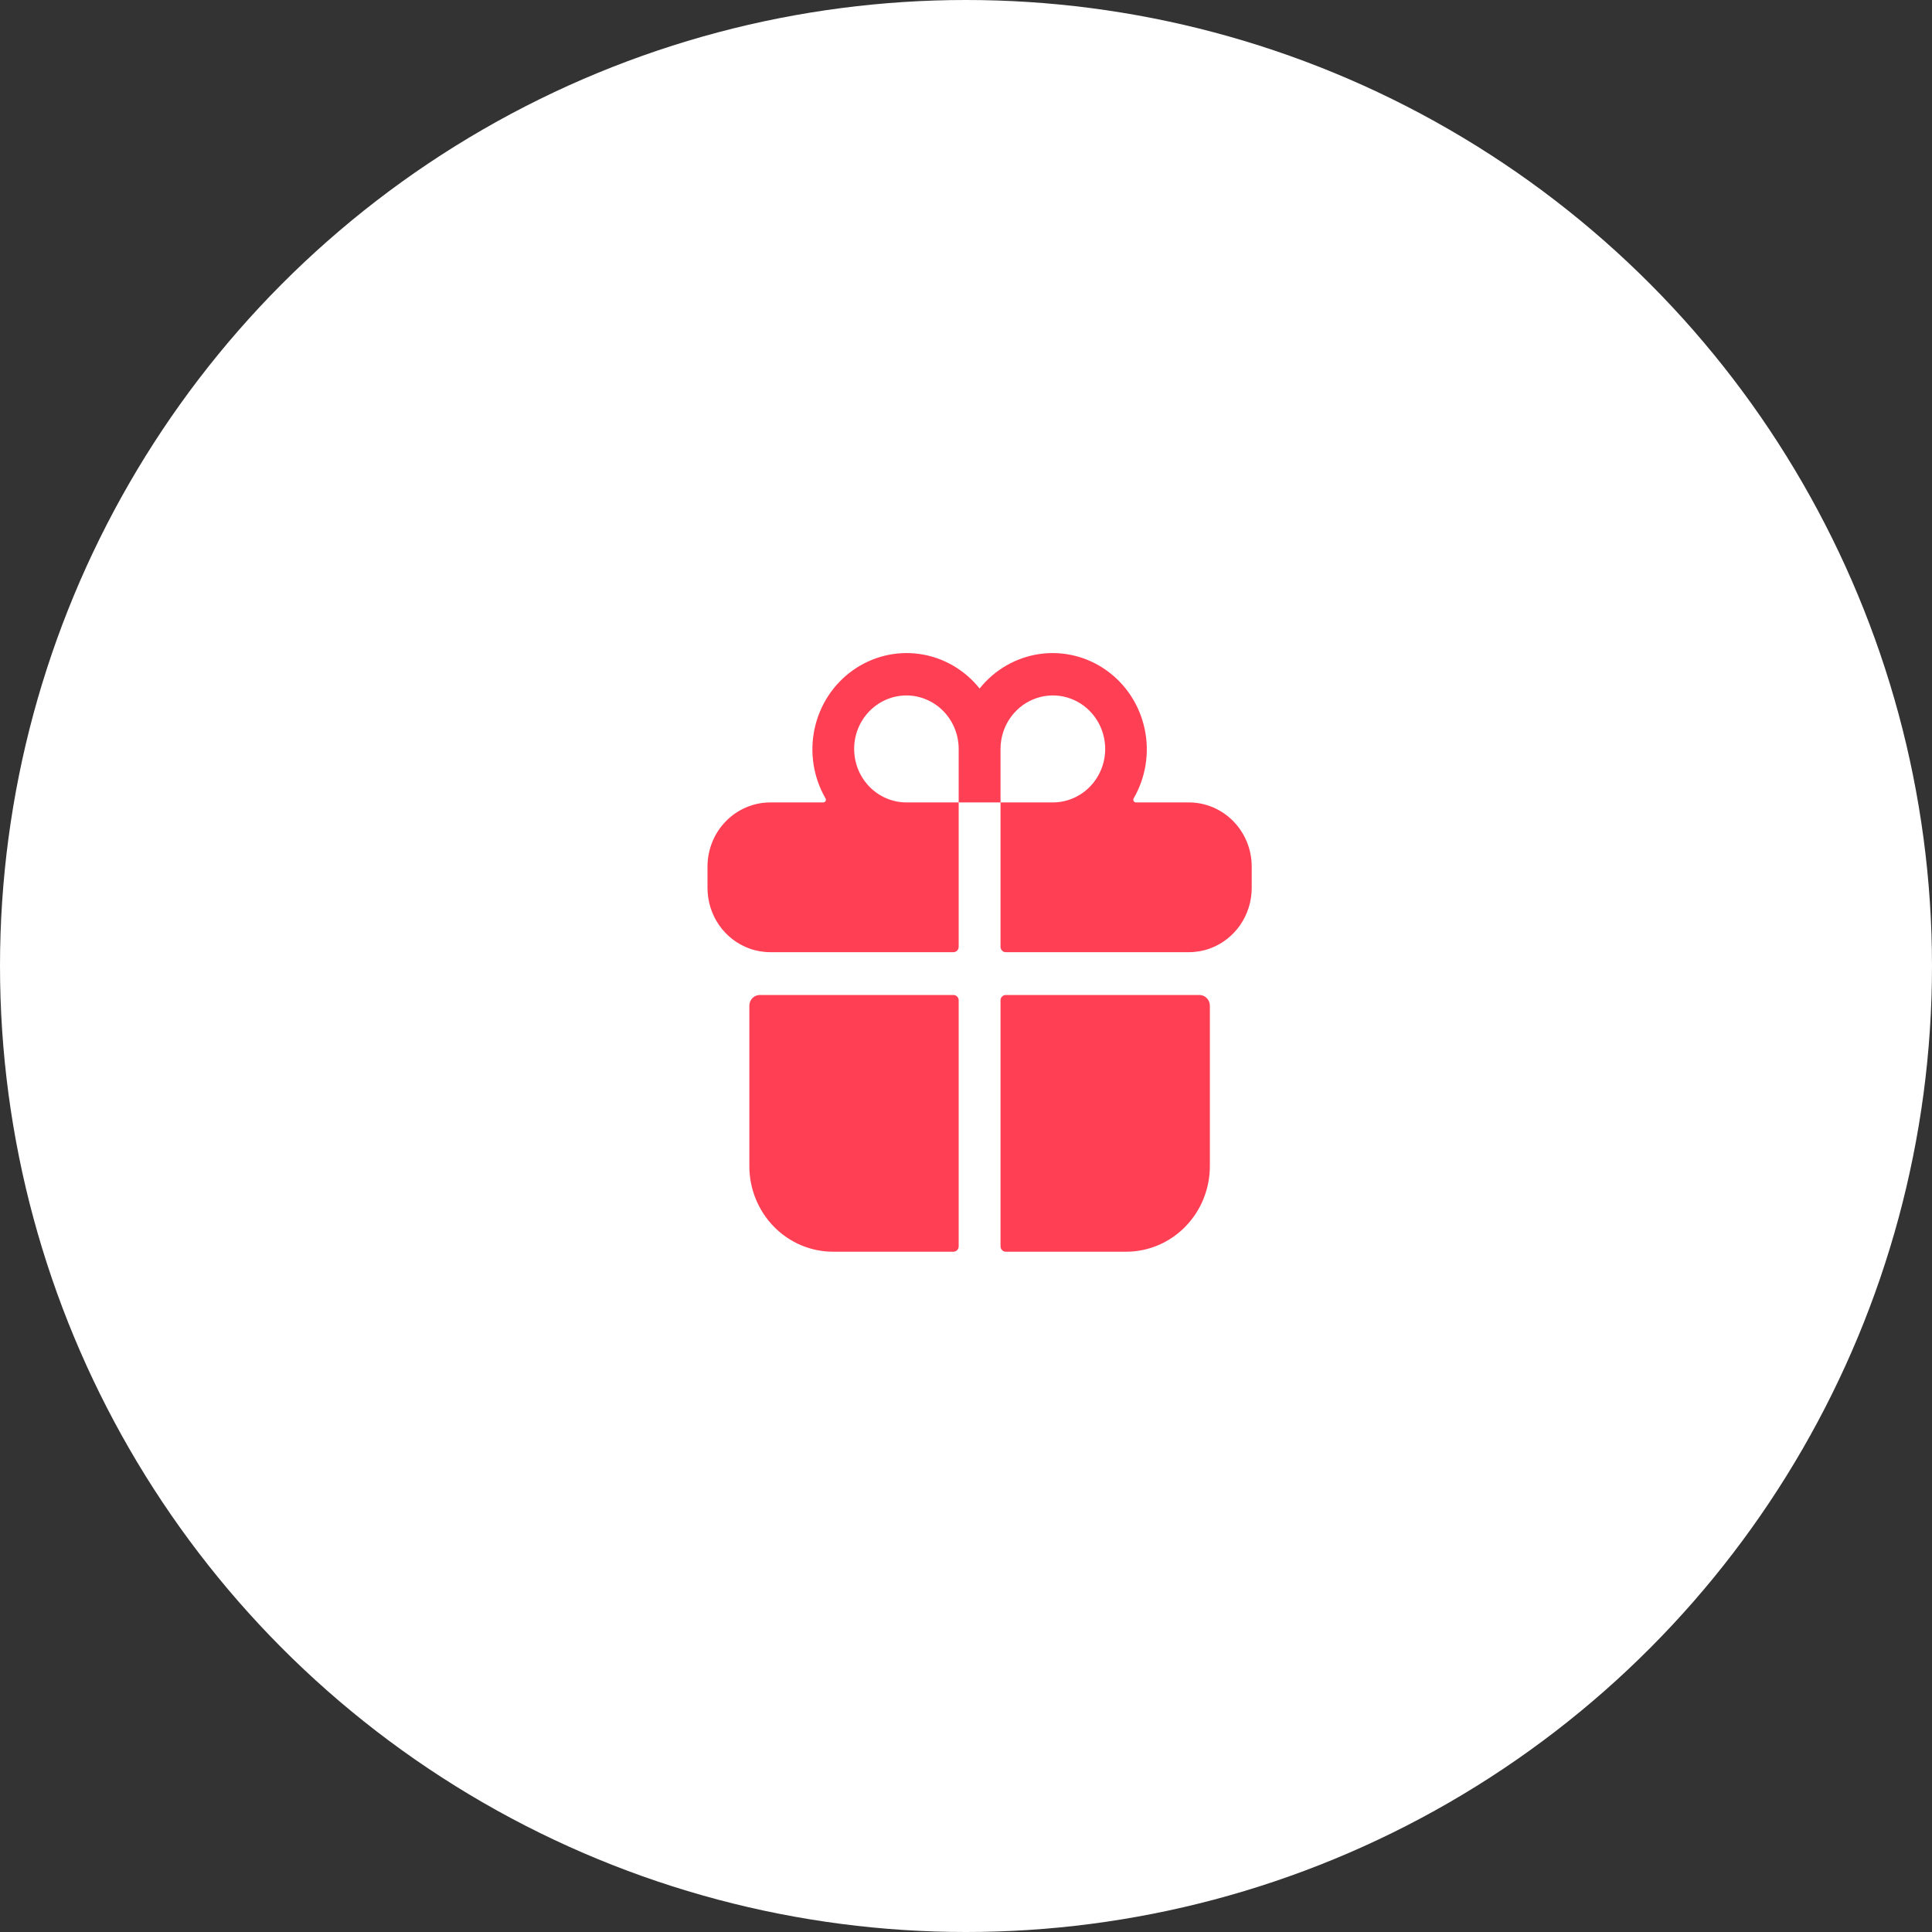
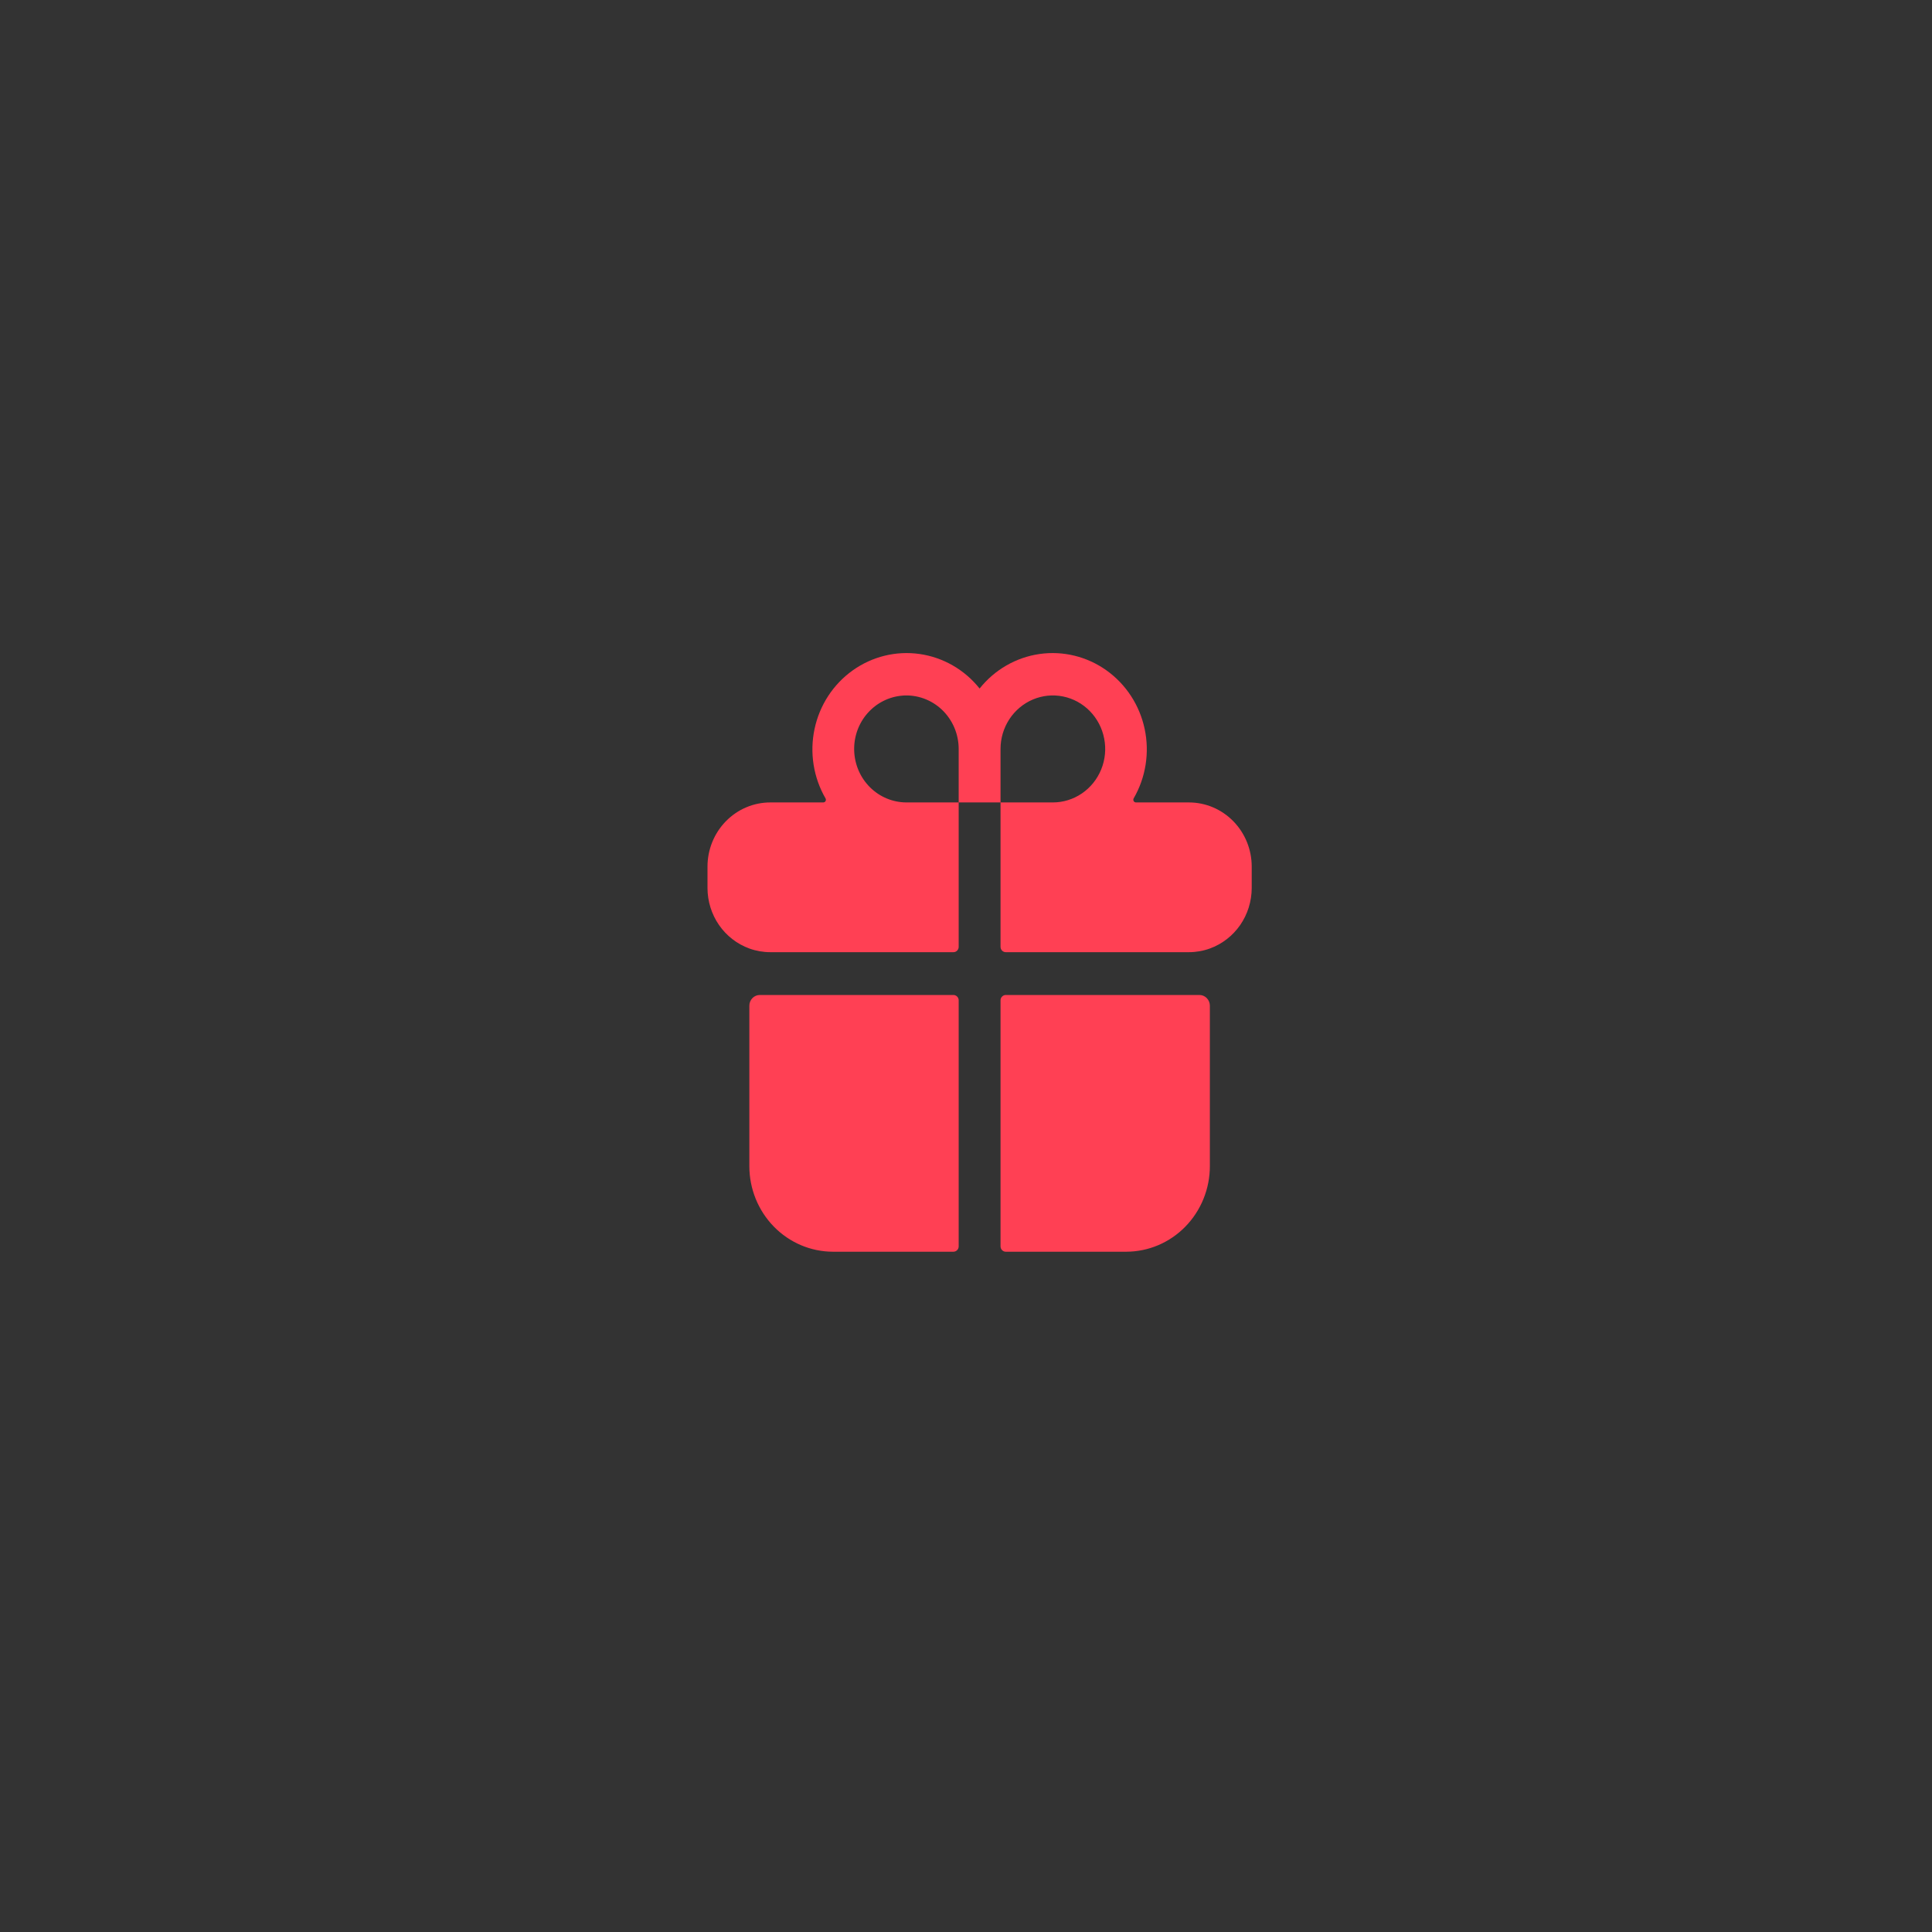
<svg xmlns="http://www.w3.org/2000/svg" width="71" height="71" viewBox="0 0 71 71" fill="none">
  <rect x="0" y="0" width="71" height="71" fill="#333333" stroke="none" />
-   <circle cx="35.5" cy="35.5" r="35.5" fill="white" />
-   <path d="M27.538 42.855C27.538 43.689 27.863 44.489 28.44 45.079C29.017 45.669 29.799 46 30.615 46H35.038C35.09 46 35.138 45.979 35.174 45.942C35.211 45.906 35.231 45.856 35.231 45.803V36.761C35.231 36.709 35.211 36.659 35.174 36.623C35.138 36.586 35.09 36.565 35.038 36.565H27.923C27.821 36.565 27.723 36.606 27.651 36.68C27.579 36.754 27.538 36.854 27.538 36.958V42.855ZM35.231 34.796V29.489H36.769V34.796C36.769 34.848 36.789 34.898 36.826 34.935C36.862 34.972 36.91 34.992 36.962 34.992H43.692C43.954 34.992 44.215 34.947 44.462 34.857C44.911 34.694 45.3 34.393 45.576 33.995C45.851 33.597 45.999 33.121 46 32.634V31.847C46 31.222 45.757 30.622 45.324 30.18C44.891 29.737 44.304 29.489 43.692 29.489H41.743C41.727 29.488 41.71 29.484 41.696 29.475C41.681 29.466 41.669 29.454 41.661 29.439C41.653 29.424 41.649 29.407 41.649 29.39C41.649 29.373 41.653 29.356 41.661 29.341C42.107 28.573 42.251 27.661 42.066 26.789C41.881 25.916 41.38 25.148 40.664 24.637C39.948 24.126 39.069 23.91 38.204 24.034C37.339 24.158 36.552 24.611 36 25.303C35.448 24.611 34.661 24.158 33.796 24.034C32.931 23.91 32.052 24.126 31.336 24.637C30.619 25.148 30.119 25.916 29.934 26.789C29.749 27.661 29.893 28.573 30.338 29.341C30.347 29.356 30.351 29.373 30.351 29.39C30.351 29.407 30.347 29.424 30.339 29.439C30.331 29.454 30.319 29.466 30.304 29.475C30.29 29.484 30.273 29.488 30.257 29.489H28.308C27.696 29.489 27.109 29.737 26.676 30.18C26.243 30.622 26 31.222 26 31.847V32.634C26.001 33.121 26.149 33.597 26.424 33.995C26.7 34.393 27.089 34.694 27.538 34.857C27.785 34.947 28.046 34.992 28.308 34.992H35.038C35.09 34.992 35.138 34.972 35.174 34.935C35.211 34.898 35.231 34.848 35.231 34.796ZM36.769 27.523C36.769 27.134 36.882 26.754 37.093 26.431C37.305 26.108 37.605 25.856 37.956 25.707C38.308 25.558 38.694 25.519 39.068 25.595C39.441 25.671 39.783 25.858 40.052 26.133C40.321 26.408 40.504 26.758 40.578 27.14C40.653 27.521 40.615 27.916 40.469 28.275C40.323 28.634 40.077 28.941 39.761 29.157C39.444 29.373 39.073 29.489 38.692 29.489H36.769V27.523ZM33.17 25.562C33.434 25.543 33.698 25.579 33.947 25.669C34.196 25.759 34.425 25.9 34.618 26.084C34.811 26.268 34.965 26.491 35.071 26.738C35.176 26.986 35.231 27.253 35.231 27.523V29.489H33.308C32.81 29.487 32.333 29.289 31.976 28.936C31.618 28.582 31.409 28.101 31.391 27.593C31.373 27.085 31.548 26.59 31.88 26.212C32.212 25.833 32.674 25.601 33.17 25.563V25.562ZM36.962 46H41.385C42.201 46 42.983 45.669 43.56 45.079C44.137 44.489 44.462 43.689 44.462 42.855V36.958C44.462 36.854 44.421 36.754 44.349 36.68C44.277 36.606 44.179 36.565 44.077 36.565H36.962C36.91 36.565 36.862 36.586 36.826 36.623C36.789 36.659 36.769 36.709 36.769 36.761V45.803C36.769 45.856 36.789 45.906 36.826 45.942C36.862 45.979 36.91 46 36.962 46Z" fill="#FF4054" />
+   <path d="M27.538 42.855C27.538 43.689 27.863 44.489 28.44 45.079C29.017 45.669 29.799 46 30.615 46H35.038C35.09 46 35.138 45.979 35.174 45.942C35.211 45.906 35.231 45.856 35.231 45.803V36.761C35.231 36.709 35.211 36.659 35.174 36.623C35.138 36.586 35.09 36.565 35.038 36.565H27.923C27.821 36.565 27.723 36.606 27.651 36.68C27.579 36.754 27.538 36.854 27.538 36.958V42.855ZM35.231 34.796V29.489H36.769V34.796C36.769 34.848 36.789 34.898 36.826 34.935C36.862 34.972 36.91 34.992 36.962 34.992H43.692C43.954 34.992 44.215 34.947 44.462 34.857C44.911 34.694 45.3 34.393 45.576 33.995C45.851 33.597 45.999 33.121 46 32.634V31.847C46 31.222 45.757 30.622 45.324 30.18C44.891 29.737 44.304 29.489 43.692 29.489H41.743C41.727 29.488 41.71 29.484 41.696 29.475C41.681 29.466 41.669 29.454 41.661 29.439C41.653 29.424 41.649 29.407 41.649 29.39C41.649 29.373 41.653 29.356 41.661 29.341C42.107 28.573 42.251 27.661 42.066 26.789C41.881 25.916 41.38 25.148 40.664 24.637C39.948 24.126 39.069 23.91 38.204 24.034C37.339 24.158 36.552 24.611 36 25.303C35.448 24.611 34.661 24.158 33.796 24.034C32.931 23.91 32.052 24.126 31.336 24.637C30.619 25.148 30.119 25.916 29.934 26.789C29.749 27.661 29.893 28.573 30.338 29.341C30.347 29.356 30.351 29.373 30.351 29.39C30.351 29.407 30.347 29.424 30.339 29.439C30.331 29.454 30.319 29.466 30.304 29.475C30.29 29.484 30.273 29.488 30.257 29.489H28.308C27.696 29.489 27.109 29.737 26.676 30.18C26.243 30.622 26 31.222 26 31.847V32.634C26.001 33.121 26.149 33.597 26.424 33.995C26.7 34.393 27.089 34.694 27.538 34.857C27.785 34.947 28.046 34.992 28.308 34.992H35.038C35.09 34.992 35.138 34.972 35.174 34.935C35.211 34.898 35.231 34.848 35.231 34.796ZM36.769 27.523C36.769 27.134 36.882 26.754 37.093 26.431C37.305 26.108 37.605 25.856 37.956 25.707C38.308 25.558 38.694 25.519 39.068 25.595C39.441 25.671 39.783 25.858 40.052 26.133C40.321 26.408 40.504 26.758 40.578 27.14C40.653 27.521 40.615 27.916 40.469 28.275C40.323 28.634 40.077 28.941 39.761 29.157C39.444 29.373 39.073 29.489 38.692 29.489H36.769V27.523ZM33.17 25.562C33.434 25.543 33.698 25.579 33.947 25.669C34.196 25.759 34.425 25.9 34.618 26.084C34.811 26.268 34.965 26.491 35.071 26.738C35.176 26.986 35.231 27.253 35.231 27.523V29.489H33.308C32.81 29.487 32.333 29.289 31.976 28.936C31.618 28.582 31.409 28.101 31.391 27.593C31.373 27.085 31.548 26.59 31.88 26.212C32.212 25.833 32.674 25.601 33.17 25.563V25.562M36.962 46H41.385C42.201 46 42.983 45.669 43.56 45.079C44.137 44.489 44.462 43.689 44.462 42.855V36.958C44.462 36.854 44.421 36.754 44.349 36.68C44.277 36.606 44.179 36.565 44.077 36.565H36.962C36.91 36.565 36.862 36.586 36.826 36.623C36.789 36.659 36.769 36.709 36.769 36.761V45.803C36.769 45.856 36.789 45.906 36.826 45.942C36.862 45.979 36.91 46 36.962 46Z" fill="#FF4054" />
</svg>